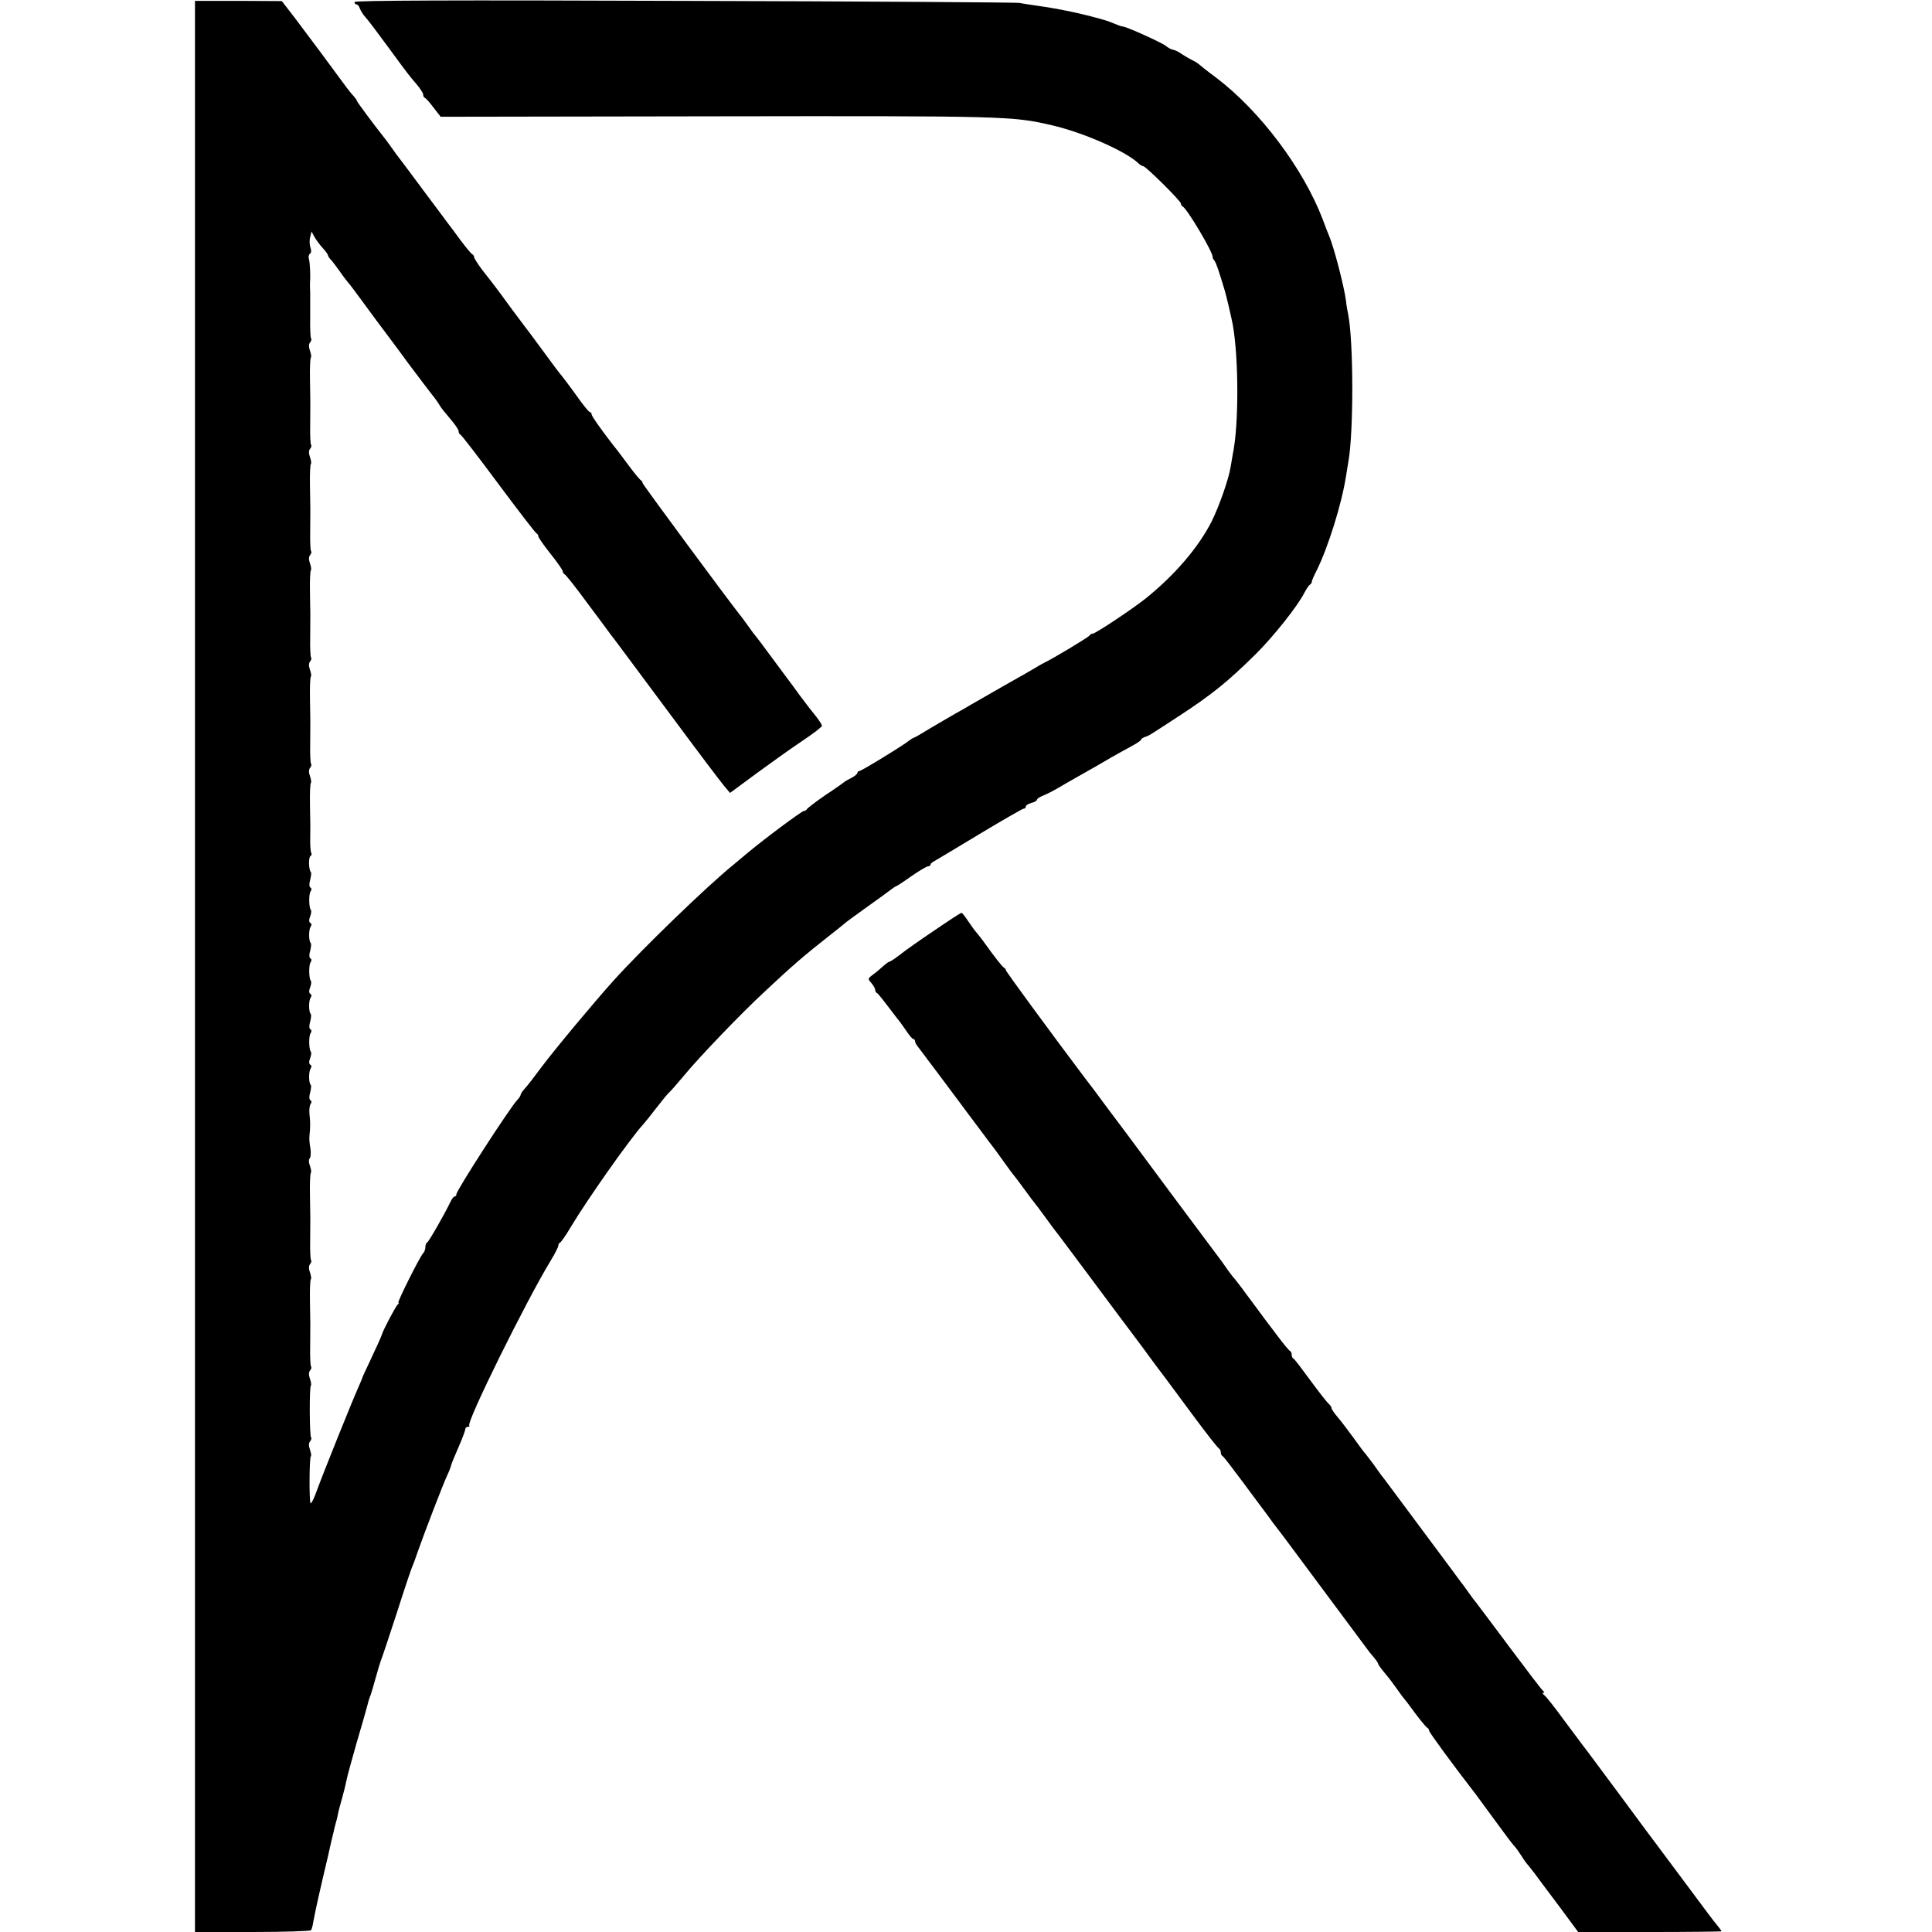
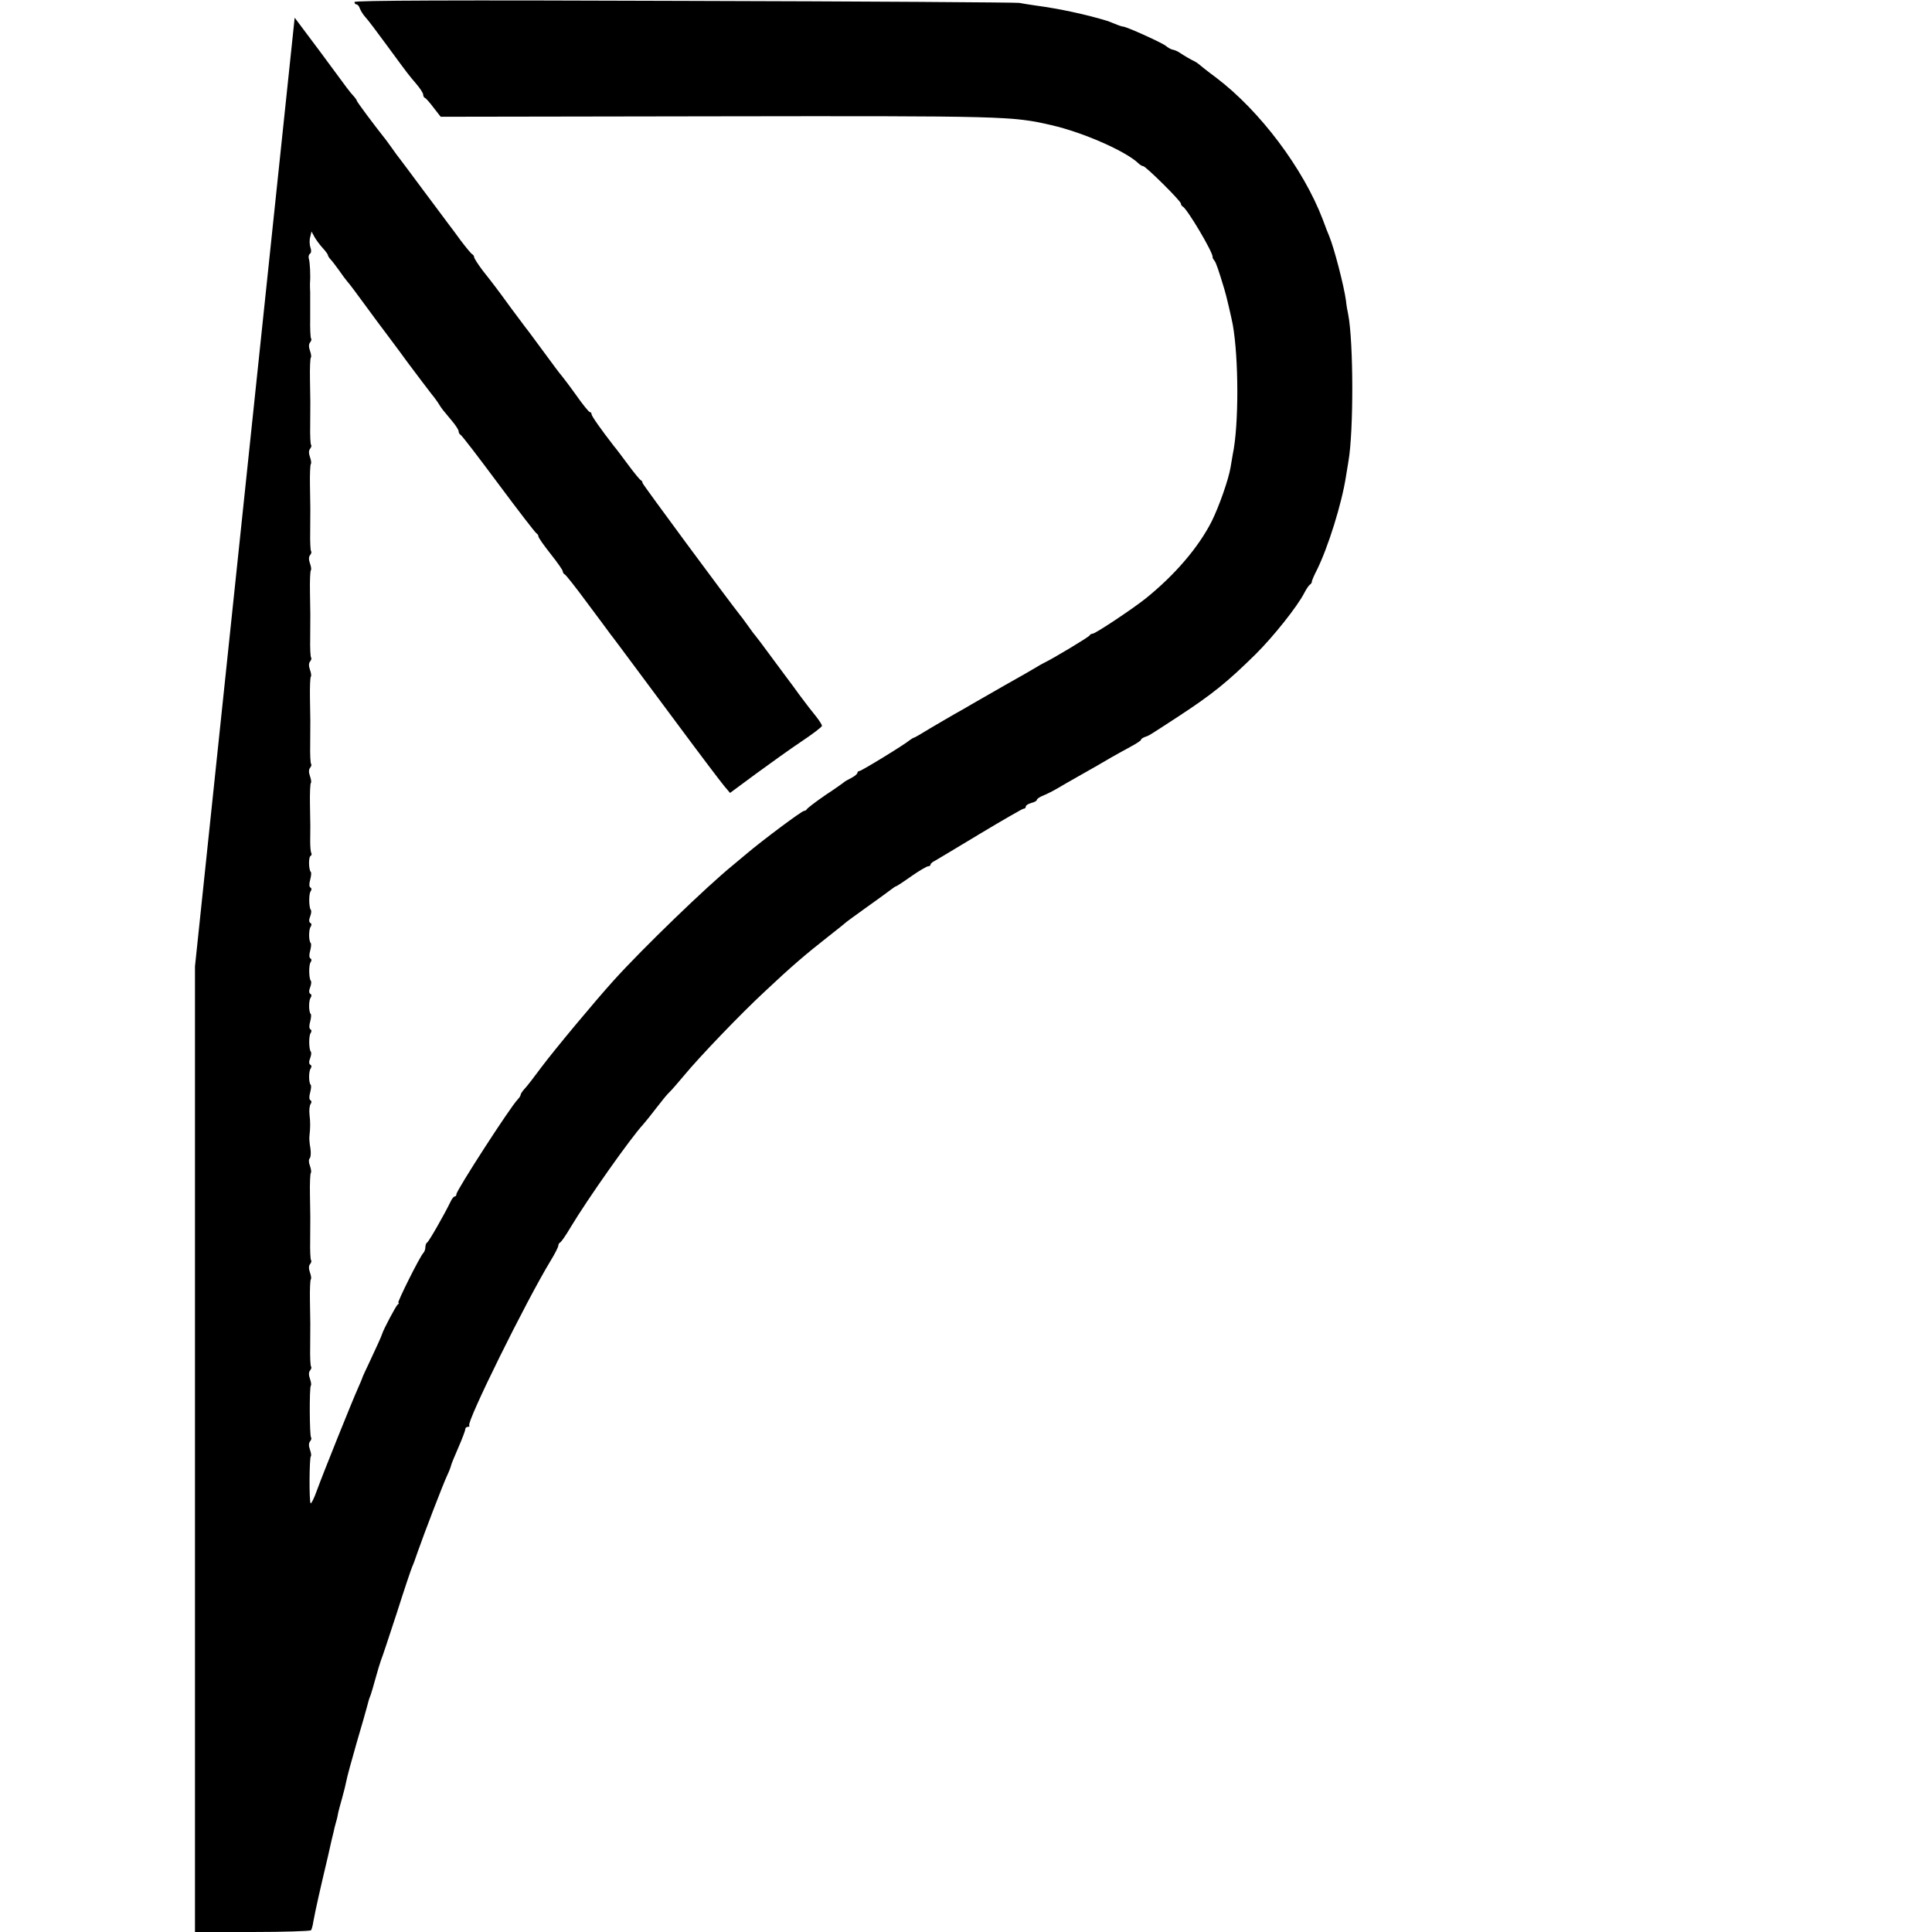
<svg xmlns="http://www.w3.org/2000/svg" version="1.0" width="872pt" height="872pt" viewBox="0 0 872 872" preserveAspectRatio="xMidYMid meet">
  <g transform="translate(0,872) scale(0.1,-0.1)" fill="#000000" stroke="none">
-     <path d="M880 4358 l0 -4358 259 0 c143 0 262 4 265 8 3 5 8 22 10 38 12 64 31 147 67 299 11 50 22 98 25 108 2 10 6 27 9 37 3 10 8 28 10 41 2 12 11 45 19 73 8 28 17 65 20 81 3 17 24 93 46 170 23 77 43 149 46 160 7 28 10 38 17 55 3 8 13 42 22 75 9 33 20 69 24 80 5 11 37 108 72 215 34 107 66 202 70 210 4 8 15 38 24 65 29 83 115 307 133 345 9 19 17 40 18 46 1 6 16 42 33 81 17 39 31 76 31 82 0 6 5 11 12 11 6 0 9 3 6 6 -14 14 256 561 368 745 19 31 34 61 34 67 0 6 4 12 8 14 4 1 26 32 47 68 78 130 270 402 328 465 10 11 37 45 60 75 23 30 49 62 58 70 9 8 38 42 65 74 71 86 257 280 366 381 121 114 187 170 284 246 38 30 71 56 74 59 3 4 48 37 100 74 52 37 103 74 113 82 9 7 19 14 22 14 2 0 33 20 68 45 36 25 70 45 76 45 6 0 11 3 11 8 0 4 9 12 20 17 10 6 103 61 205 123 102 61 190 112 195 112 6 0 10 4 10 10 0 5 11 12 25 16 14 3 25 10 25 14 0 4 12 13 28 19 15 6 45 21 67 34 22 13 60 35 85 49 69 39 122 69 155 89 17 10 54 30 83 46 28 15 52 30 52 34 0 4 8 9 18 13 19 6 18 6 147 90 158 103 226 159 351 282 80 79 190 217 221 278 9 17 20 34 25 37 5 3 9 9 9 13 -1 3 9 27 23 54 50 101 112 298 131 422 4 25 9 55 11 67 24 136 23 542 -1 664 -3 13 -8 41 -10 62 -9 67 -54 240 -76 292 -5 11 -18 45 -29 75 -88 230 -283 489 -479 638 -42 31 -78 60 -81 63 -3 3 -12 9 -20 13 -15 7 -43 23 -70 41 -8 5 -21 10 -28 11 -8 2 -21 9 -30 17 -17 14 -178 87 -193 87 -4 0 -20 5 -36 12 -15 6 -30 12 -33 13 -98 30 -220 56 -325 70 -27 4 -61 9 -75 12 -14 2 -694 7 -1512 9 -1052 4 -1488 2 -1488 -5 0 -6 4 -11 9 -11 5 0 12 -8 15 -18 4 -10 14 -27 24 -38 10 -10 56 -71 102 -134 99 -135 92 -125 130 -170 16 -19 30 -40 30 -47 0 -6 3 -13 8 -15 4 -1 22 -21 39 -44 l32 -41 1233 2 c1312 2 1348 1 1524 -40 144 -33 336 -118 392 -172 7 -7 17 -13 22 -13 11 0 170 -157 170 -169 0 -5 4 -11 8 -13 19 -8 139 -210 135 -228 -1 -3 3 -10 8 -16 8 -10 19 -43 45 -129 8 -24 33 -133 38 -160 27 -151 28 -454 0 -586 -2 -13 -7 -40 -10 -59 -9 -54 -51 -174 -85 -243 -60 -118 -166 -242 -299 -349 -62 -49 -226 -158 -238 -158 -6 0 -12 -4 -14 -8 -3 -7 -164 -104 -208 -125 -8 -4 -24 -13 -35 -20 -11 -7 -74 -43 -140 -80 -66 -38 -133 -76 -150 -86 -16 -10 -50 -29 -75 -43 -25 -14 -75 -44 -113 -66 -37 -23 -70 -42 -73 -42 -2 0 -10 -5 -17 -10 -23 -20 -219 -140 -228 -140 -5 0 -9 -4 -9 -8 0 -5 -12 -15 -27 -23 -16 -8 -30 -16 -33 -19 -3 -3 -41 -30 -85 -59 -44 -30 -81 -59 -83 -63 -2 -4 -8 -8 -13 -8 -10 0 -188 -133 -260 -194 -20 -17 -48 -40 -61 -51 -117 -95 -405 -373 -537 -519 -85 -94 -266 -311 -329 -395 -31 -42 -64 -85 -74 -95 -10 -11 -18 -23 -18 -27 0 -4 -6 -14 -13 -21 -33 -33 -277 -411 -277 -428 0 -6 -3 -10 -7 -10 -5 0 -13 -10 -19 -23 -29 -60 -99 -182 -106 -185 -4 -2 -8 -11 -8 -21 0 -9 -4 -21 -9 -26 -16 -16 -120 -225 -113 -225 4 0 3 -4 -3 -8 -8 -6 -64 -112 -70 -132 -3 -11 -25 -59 -56 -125 -18 -38 -34 -72 -34 -75 -1 -3 -9 -23 -19 -45 -27 -60 -160 -391 -186 -463 -12 -34 -25 -60 -28 -57 -7 7 -6 205 1 212 3 3 1 16 -4 30 -6 17 -6 30 1 38 5 6 7 14 4 17 -7 8 -8 227 -1 234 3 3 1 17 -4 31 -6 17 -6 30 1 38 5 6 7 14 4 17 -3 3 -5 44 -4 89 1 111 1 101 -1 207 -1 51 1 95 4 98 3 3 1 17 -4 31 -6 17 -6 30 1 38 5 6 7 14 4 17 -3 3 -5 44 -4 89 1 111 1 101 -1 207 -1 51 1 95 4 98 3 3 1 18 -4 32 -6 15 -6 29 -1 34 5 5 6 26 3 46 -4 20 -6 46 -4 57 4 38 4 60 0 95 -2 19 0 40 5 47 5 7 5 14 -1 17 -6 4 -6 18 -1 35 4 16 6 32 2 35 -9 10 -9 60 0 73 5 7 5 14 -1 17 -7 4 -7 15 -1 30 5 13 6 26 3 29 -9 10 -10 72 -1 84 5 7 5 14 -1 17 -6 4 -6 18 -1 35 4 16 6 32 2 35 -9 10 -9 60 0 73 5 7 5 14 -1 17 -7 4 -7 15 -1 30 5 13 6 26 3 29 -9 10 -10 72 -1 84 5 7 5 14 -1 17 -6 4 -6 18 -1 35 4 16 6 32 2 35 -9 10 -9 60 0 73 5 7 5 14 -1 17 -7 4 -7 15 -1 30 5 13 6 26 3 29 -9 10 -10 72 -1 84 5 7 5 14 -1 17 -6 4 -6 18 -1 35 4 16 6 32 3 35 -10 10 -11 66 -2 72 5 3 7 9 4 14 -3 5 -5 29 -5 52 1 65 1 66 -1 166 -1 51 1 95 4 98 3 3 1 17 -4 31 -6 17 -6 30 1 38 5 6 7 14 4 17 -3 3 -5 44 -4 89 1 111 1 101 -1 207 -1 51 1 95 4 98 3 3 1 17 -4 31 -6 17 -6 30 1 38 5 6 7 14 4 17 -3 3 -5 44 -4 89 1 111 1 101 -1 207 -1 51 1 95 4 98 3 3 1 17 -4 31 -6 17 -6 30 1 38 5 6 7 14 4 17 -3 3 -5 44 -4 89 1 111 1 101 -1 207 -1 51 1 95 4 98 3 3 1 17 -4 31 -6 17 -6 30 1 38 5 6 7 14 4 17 -3 3 -5 44 -4 89 1 111 1 101 -1 207 -1 51 1 95 4 98 3 3 1 17 -4 31 -6 17 -6 30 1 38 5 6 7 14 4 17 -3 3 -5 46 -4 94 0 49 0 100 0 114 -1 14 -1 32 -1 40 3 37 0 96 -5 112 -3 9 0 19 5 23 6 3 7 15 2 28 -4 12 -5 33 -1 47 l6 25 13 -24 c8 -14 24 -36 37 -50 13 -14 24 -29 24 -33 0 -3 6 -13 13 -20 7 -7 23 -29 37 -48 13 -19 30 -42 37 -50 8 -8 45 -58 83 -110 38 -52 78 -106 89 -120 10 -14 56 -74 100 -135 45 -60 94 -125 109 -144 15 -18 31 -41 36 -50 11 -17 13 -20 56 -71 16 -19 30 -40 30 -47 0 -6 4 -13 8 -15 5 -1 82 -102 172 -223 90 -121 167 -221 172 -223 4 -2 8 -8 8 -13 0 -6 25 -41 55 -79 30 -38 55 -73 55 -79 0 -5 4 -11 8 -13 5 -1 52 -61 105 -133 53 -71 100 -134 104 -140 9 -11 15 -19 302 -405 100 -135 194 -259 209 -277 l27 -32 115 85 c63 46 156 113 207 147 51 34 93 66 93 71 0 4 -11 22 -25 40 -32 40 -33 41 -78 101 -20 28 -40 55 -44 60 -5 6 -39 53 -78 105 -38 52 -72 97 -75 100 -3 3 -17 21 -30 40 -14 19 -30 42 -37 50 -58 73 -443 594 -443 600 0 5 -3 10 -7 12 -5 2 -32 35 -60 73 -29 39 -56 75 -61 80 -59 76 -102 137 -102 145 0 6 -4 10 -8 10 -4 0 -32 34 -62 77 -30 42 -60 81 -65 87 -6 6 -41 53 -79 105 -38 51 -74 101 -82 110 -7 9 -37 50 -68 91 -30 41 -61 84 -70 95 -8 11 -33 43 -56 72 -22 29 -40 57 -40 62 0 5 -4 11 -8 13 -5 2 -28 30 -53 63 -24 33 -47 64 -52 70 -4 5 -54 73 -112 150 -57 77 -108 145 -112 150 -5 6 -20 26 -33 45 -14 19 -30 42 -37 50 -43 54 -123 161 -123 166 0 3 -6 11 -12 18 -7 7 -22 25 -33 40 -59 81 -185 250 -235 316 l-58 75 -196 1 -196 0 0 -4358z" />
-     <path d="M4218 4521 c-64 -43 -134 -92 -156 -110 -22 -17 -43 -31 -46 -31 -4 0 -17 -9 -29 -20 -12 -11 -33 -29 -47 -39 -24 -18 -24 -20 -7 -38 9 -11 17 -24 17 -30 0 -6 3 -13 8 -15 4 -1 27 -30 52 -63 25 -33 47 -62 50 -65 3 -3 16 -22 30 -42 14 -21 28 -38 33 -38 4 0 7 -4 7 -10 0 -5 7 -18 15 -27 8 -10 59 -79 115 -153 55 -74 104 -139 108 -145 4 -5 31 -41 60 -80 28 -38 56 -75 61 -81 4 -6 26 -35 47 -65 21 -30 41 -56 44 -59 3 -3 23 -30 45 -60 22 -30 42 -57 45 -60 3 -3 23 -30 45 -60 22 -30 43 -59 48 -65 5 -5 67 -89 139 -185 71 -96 139 -186 149 -200 11 -14 56 -75 102 -136 45 -62 92 -125 104 -140 12 -16 70 -94 129 -174 59 -80 111 -146 116 -148 4 -2 8 -10 8 -17 0 -7 3 -15 8 -17 4 -1 45 -55 92 -118 47 -63 88 -119 93 -125 4 -5 24 -32 44 -60 21 -27 41 -54 46 -60 6 -8 212 -285 374 -503 9 -13 25 -33 35 -44 10 -12 18 -24 18 -27 0 -3 11 -19 25 -36 36 -44 38 -47 65 -85 13 -19 27 -37 30 -40 3 -3 25 -32 49 -65 25 -33 48 -61 53 -63 4 -2 8 -8 8 -13 0 -7 102 -147 212 -289 10 -14 50 -68 88 -120 38 -52 75 -102 83 -110 8 -8 22 -28 33 -45 10 -16 21 -32 24 -35 3 -3 19 -23 36 -45 16 -22 33 -44 37 -50 4 -5 42 -56 84 -112 l76 -103 323 0 c178 0 324 2 324 3 0 2 -9 15 -20 28 -26 32 -19 23 -150 199 -63 85 -119 160 -123 165 -5 6 -80 107 -167 225 -88 118 -163 220 -168 225 -4 6 -41 55 -82 110 -40 55 -80 106 -89 113 -8 6 -11 12 -5 12 5 0 5 4 -1 8 -6 4 -75 95 -155 202 -80 107 -147 197 -150 200 -3 3 -17 21 -30 40 -14 19 -28 40 -33 45 -4 6 -86 116 -182 245 -96 129 -178 240 -183 245 -4 6 -19 26 -32 45 -14 19 -30 39 -35 46 -6 6 -31 39 -55 73 -25 34 -57 77 -72 94 -15 18 -28 36 -28 41 0 5 -6 14 -13 20 -7 6 -45 54 -83 106 -38 52 -72 97 -76 98 -5 2 -8 10 -8 17 0 7 -3 15 -7 17 -5 2 -28 30 -53 63 -25 33 -48 64 -53 70 -4 5 -21 28 -37 50 -16 22 -33 45 -37 50 -5 6 -21 28 -37 50 -17 22 -32 42 -35 45 -4 3 -17 21 -31 40 -13 19 -28 40 -32 45 -5 6 -98 132 -209 280 -110 149 -209 281 -219 295 -10 14 -50 66 -87 116 -37 51 -78 105 -90 120 -153 203 -363 489 -363 495 0 4 -4 9 -8 11 -7 3 -39 43 -97 124 -11 15 -25 32 -30 38 -6 6 -21 28 -35 48 -14 21 -27 38 -30 38 -4 0 -58 -35 -122 -79z" />
+     <path d="M880 4358 l0 -4358 259 0 c143 0 262 4 265 8 3 5 8 22 10 38 12 64 31 147 67 299 11 50 22 98 25 108 2 10 6 27 9 37 3 10 8 28 10 41 2 12 11 45 19 73 8 28 17 65 20 81 3 17 24 93 46 170 23 77 43 149 46 160 7 28 10 38 17 55 3 8 13 42 22 75 9 33 20 69 24 80 5 11 37 108 72 215 34 107 66 202 70 210 4 8 15 38 24 65 29 83 115 307 133 345 9 19 17 40 18 46 1 6 16 42 33 81 17 39 31 76 31 82 0 6 5 11 12 11 6 0 9 3 6 6 -14 14 256 561 368 745 19 31 34 61 34 67 0 6 4 12 8 14 4 1 26 32 47 68 78 130 270 402 328 465 10 11 37 45 60 75 23 30 49 62 58 70 9 8 38 42 65 74 71 86 257 280 366 381 121 114 187 170 284 246 38 30 71 56 74 59 3 4 48 37 100 74 52 37 103 74 113 82 9 7 19 14 22 14 2 0 33 20 68 45 36 25 70 45 76 45 6 0 11 3 11 8 0 4 9 12 20 17 10 6 103 61 205 123 102 61 190 112 195 112 6 0 10 4 10 10 0 5 11 12 25 16 14 3 25 10 25 14 0 4 12 13 28 19 15 6 45 21 67 34 22 13 60 35 85 49 69 39 122 69 155 89 17 10 54 30 83 46 28 15 52 30 52 34 0 4 8 9 18 13 19 6 18 6 147 90 158 103 226 159 351 282 80 79 190 217 221 278 9 17 20 34 25 37 5 3 9 9 9 13 -1 3 9 27 23 54 50 101 112 298 131 422 4 25 9 55 11 67 24 136 23 542 -1 664 -3 13 -8 41 -10 62 -9 67 -54 240 -76 292 -5 11 -18 45 -29 75 -88 230 -283 489 -479 638 -42 31 -78 60 -81 63 -3 3 -12 9 -20 13 -15 7 -43 23 -70 41 -8 5 -21 10 -28 11 -8 2 -21 9 -30 17 -17 14 -178 87 -193 87 -4 0 -20 5 -36 12 -15 6 -30 12 -33 13 -98 30 -220 56 -325 70 -27 4 -61 9 -75 12 -14 2 -694 7 -1512 9 -1052 4 -1488 2 -1488 -5 0 -6 4 -11 9 -11 5 0 12 -8 15 -18 4 -10 14 -27 24 -38 10 -10 56 -71 102 -134 99 -135 92 -125 130 -170 16 -19 30 -40 30 -47 0 -6 3 -13 8 -15 4 -1 22 -21 39 -44 l32 -41 1233 2 c1312 2 1348 1 1524 -40 144 -33 336 -118 392 -172 7 -7 17 -13 22 -13 11 0 170 -157 170 -169 0 -5 4 -11 8 -13 19 -8 139 -210 135 -228 -1 -3 3 -10 8 -16 8 -10 19 -43 45 -129 8 -24 33 -133 38 -160 27 -151 28 -454 0 -586 -2 -13 -7 -40 -10 -59 -9 -54 -51 -174 -85 -243 -60 -118 -166 -242 -299 -349 -62 -49 -226 -158 -238 -158 -6 0 -12 -4 -14 -8 -3 -7 -164 -104 -208 -125 -8 -4 -24 -13 -35 -20 -11 -7 -74 -43 -140 -80 -66 -38 -133 -76 -150 -86 -16 -10 -50 -29 -75 -43 -25 -14 -75 -44 -113 -66 -37 -23 -70 -42 -73 -42 -2 0 -10 -5 -17 -10 -23 -20 -219 -140 -228 -140 -5 0 -9 -4 -9 -8 0 -5 -12 -15 -27 -23 -16 -8 -30 -16 -33 -19 -3 -3 -41 -30 -85 -59 -44 -30 -81 -59 -83 -63 -2 -4 -8 -8 -13 -8 -10 0 -188 -133 -260 -194 -20 -17 -48 -40 -61 -51 -117 -95 -405 -373 -537 -519 -85 -94 -266 -311 -329 -395 -31 -42 -64 -85 -74 -95 -10 -11 -18 -23 -18 -27 0 -4 -6 -14 -13 -21 -33 -33 -277 -411 -277 -428 0 -6 -3 -10 -7 -10 -5 0 -13 -10 -19 -23 -29 -60 -99 -182 -106 -185 -4 -2 -8 -11 -8 -21 0 -9 -4 -21 -9 -26 -16 -16 -120 -225 -113 -225 4 0 3 -4 -3 -8 -8 -6 -64 -112 -70 -132 -3 -11 -25 -59 -56 -125 -18 -38 -34 -72 -34 -75 -1 -3 -9 -23 -19 -45 -27 -60 -160 -391 -186 -463 -12 -34 -25 -60 -28 -57 -7 7 -6 205 1 212 3 3 1 16 -4 30 -6 17 -6 30 1 38 5 6 7 14 4 17 -7 8 -8 227 -1 234 3 3 1 17 -4 31 -6 17 -6 30 1 38 5 6 7 14 4 17 -3 3 -5 44 -4 89 1 111 1 101 -1 207 -1 51 1 95 4 98 3 3 1 17 -4 31 -6 17 -6 30 1 38 5 6 7 14 4 17 -3 3 -5 44 -4 89 1 111 1 101 -1 207 -1 51 1 95 4 98 3 3 1 18 -4 32 -6 15 -6 29 -1 34 5 5 6 26 3 46 -4 20 -6 46 -4 57 4 38 4 60 0 95 -2 19 0 40 5 47 5 7 5 14 -1 17 -6 4 -6 18 -1 35 4 16 6 32 2 35 -9 10 -9 60 0 73 5 7 5 14 -1 17 -7 4 -7 15 -1 30 5 13 6 26 3 29 -9 10 -10 72 -1 84 5 7 5 14 -1 17 -6 4 -6 18 -1 35 4 16 6 32 2 35 -9 10 -9 60 0 73 5 7 5 14 -1 17 -7 4 -7 15 -1 30 5 13 6 26 3 29 -9 10 -10 72 -1 84 5 7 5 14 -1 17 -6 4 -6 18 -1 35 4 16 6 32 2 35 -9 10 -9 60 0 73 5 7 5 14 -1 17 -7 4 -7 15 -1 30 5 13 6 26 3 29 -9 10 -10 72 -1 84 5 7 5 14 -1 17 -6 4 -6 18 -1 35 4 16 6 32 3 35 -10 10 -11 66 -2 72 5 3 7 9 4 14 -3 5 -5 29 -5 52 1 65 1 66 -1 166 -1 51 1 95 4 98 3 3 1 17 -4 31 -6 17 -6 30 1 38 5 6 7 14 4 17 -3 3 -5 44 -4 89 1 111 1 101 -1 207 -1 51 1 95 4 98 3 3 1 17 -4 31 -6 17 -6 30 1 38 5 6 7 14 4 17 -3 3 -5 44 -4 89 1 111 1 101 -1 207 -1 51 1 95 4 98 3 3 1 17 -4 31 -6 17 -6 30 1 38 5 6 7 14 4 17 -3 3 -5 44 -4 89 1 111 1 101 -1 207 -1 51 1 95 4 98 3 3 1 17 -4 31 -6 17 -6 30 1 38 5 6 7 14 4 17 -3 3 -5 44 -4 89 1 111 1 101 -1 207 -1 51 1 95 4 98 3 3 1 17 -4 31 -6 17 -6 30 1 38 5 6 7 14 4 17 -3 3 -5 46 -4 94 0 49 0 100 0 114 -1 14 -1 32 -1 40 3 37 0 96 -5 112 -3 9 0 19 5 23 6 3 7 15 2 28 -4 12 -5 33 -1 47 l6 25 13 -24 c8 -14 24 -36 37 -50 13 -14 24 -29 24 -33 0 -3 6 -13 13 -20 7 -7 23 -29 37 -48 13 -19 30 -42 37 -50 8 -8 45 -58 83 -110 38 -52 78 -106 89 -120 10 -14 56 -74 100 -135 45 -60 94 -125 109 -144 15 -18 31 -41 36 -50 11 -17 13 -20 56 -71 16 -19 30 -40 30 -47 0 -6 4 -13 8 -15 5 -1 82 -102 172 -223 90 -121 167 -221 172 -223 4 -2 8 -8 8 -13 0 -6 25 -41 55 -79 30 -38 55 -73 55 -79 0 -5 4 -11 8 -13 5 -1 52 -61 105 -133 53 -71 100 -134 104 -140 9 -11 15 -19 302 -405 100 -135 194 -259 209 -277 l27 -32 115 85 c63 46 156 113 207 147 51 34 93 66 93 71 0 4 -11 22 -25 40 -32 40 -33 41 -78 101 -20 28 -40 55 -44 60 -5 6 -39 53 -78 105 -38 52 -72 97 -75 100 -3 3 -17 21 -30 40 -14 19 -30 42 -37 50 -58 73 -443 594 -443 600 0 5 -3 10 -7 12 -5 2 -32 35 -60 73 -29 39 -56 75 -61 80 -59 76 -102 137 -102 145 0 6 -4 10 -8 10 -4 0 -32 34 -62 77 -30 42 -60 81 -65 87 -6 6 -41 53 -79 105 -38 51 -74 101 -82 110 -7 9 -37 50 -68 91 -30 41 -61 84 -70 95 -8 11 -33 43 -56 72 -22 29 -40 57 -40 62 0 5 -4 11 -8 13 -5 2 -28 30 -53 63 -24 33 -47 64 -52 70 -4 5 -54 73 -112 150 -57 77 -108 145 -112 150 -5 6 -20 26 -33 45 -14 19 -30 42 -37 50 -43 54 -123 161 -123 166 0 3 -6 11 -12 18 -7 7 -22 25 -33 40 -59 81 -185 250 -235 316 z" />
  </g>
</svg>